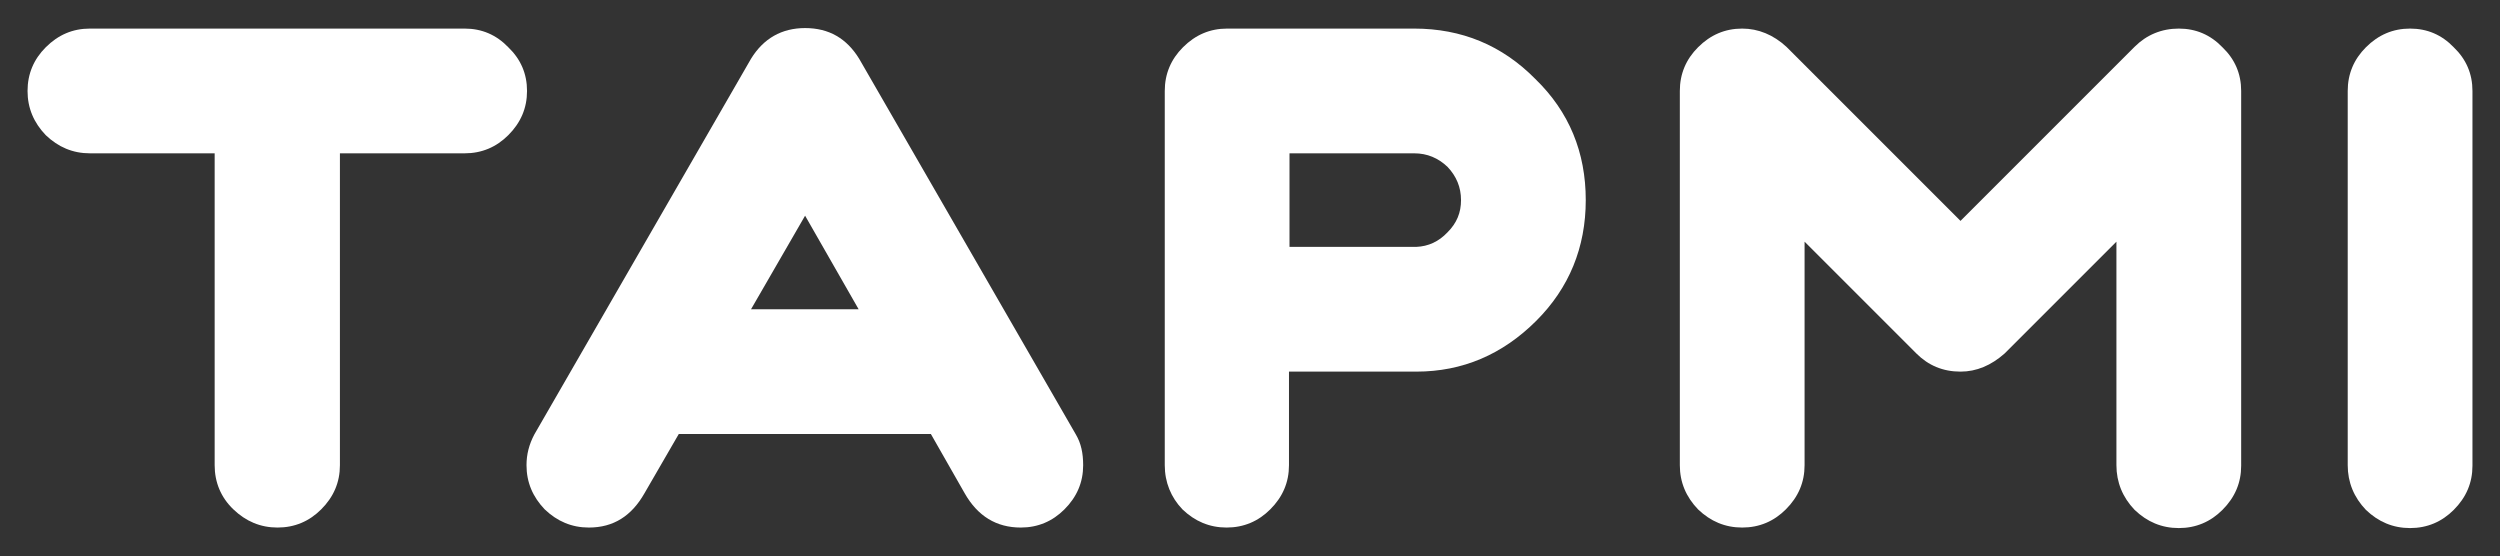
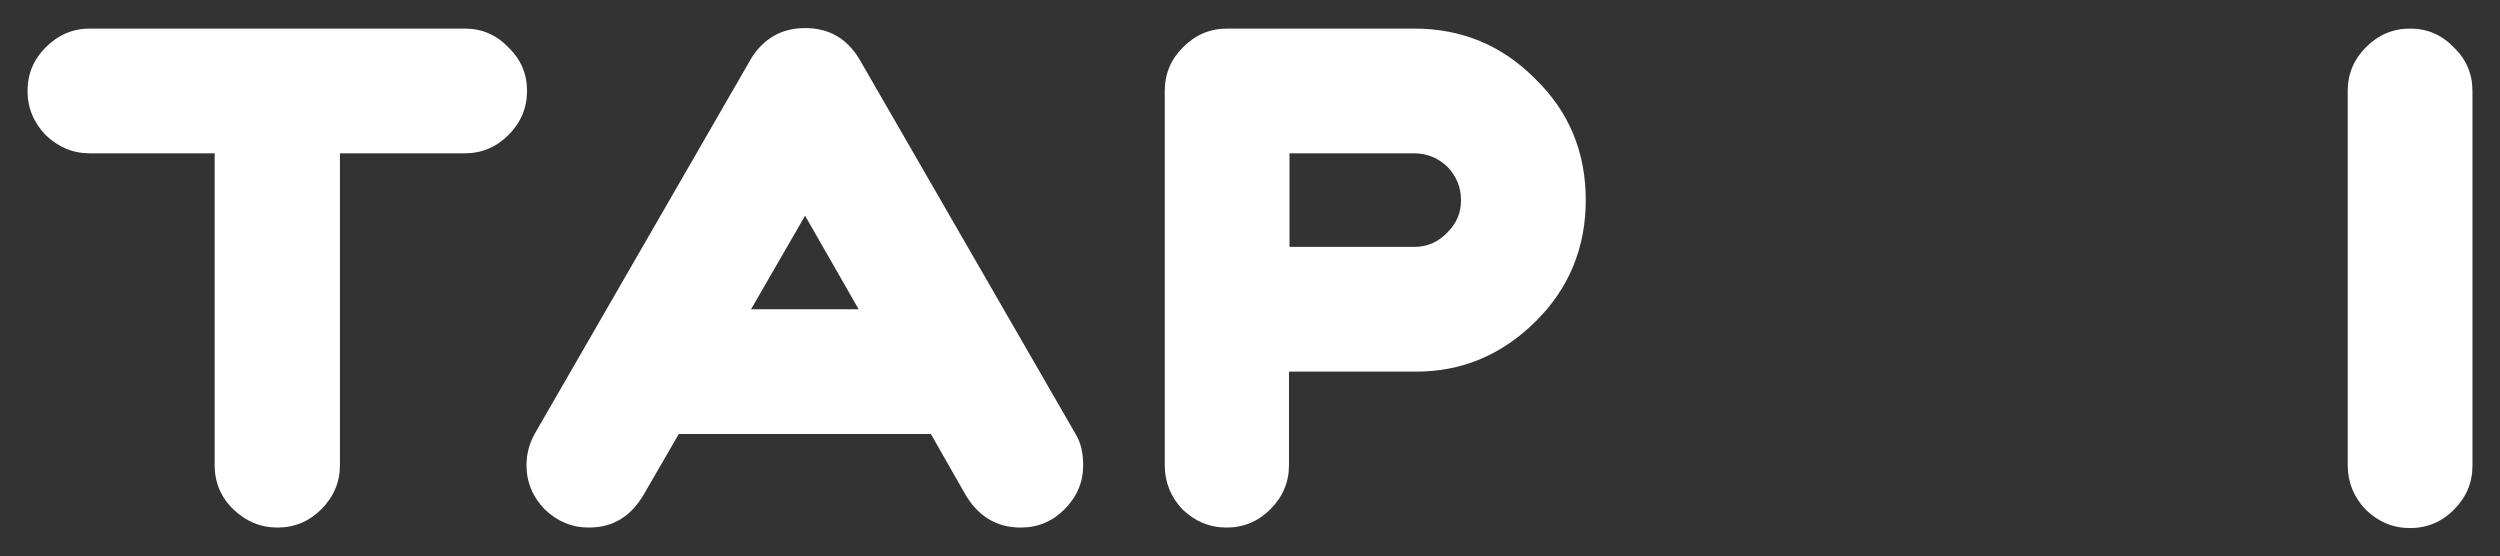
<svg xmlns="http://www.w3.org/2000/svg" version="1.1" id="Layer_1" x="0px" y="0px" viewBox="0 0 481 107" style="enable-background:new 0 0 481 107;" xml:space="preserve">
  <rect x="0" y="0" width="481" height="107" fill="#333333" stroke="none" />
  <style type="text/css">
	.st0{fill:#FFFFFF;}
</style>
  <g>
    <path class="st0" d="M41.3,89.5v-60h-24c-3.3,0-6.1-1.2-8.5-3.5c-2.3-2.4-3.5-5.2-3.5-8.5c0-3.3,1.2-6.1,3.5-8.4   c2.4-2.4,5.2-3.6,8.5-3.6h72.1c3.3,0,6.1,1.2,8.4,3.6c2.4,2.3,3.6,5.1,3.6,8.4c0,3.3-1.2,6.1-3.6,8.5c-2.3,2.3-5.1,3.5-8.4,3.5h-24   v60c0,3.3-1.2,6.1-3.6,8.5c-2.3,2.3-5.1,3.5-8.4,3.5c-3.3,0-6.1-1.2-8.5-3.5C42.5,95.7,41.3,92.8,41.3,89.5z" />
    <path class="st0" d="M102.8,83.6l41.7-72.3c2.4-3.9,5.9-5.9,10.4-5.9c4.6,0,8,2,10.4,5.9L207,83.6c1,1.7,1.4,3.6,1.4,5.9   c0,3.3-1.2,6.1-3.6,8.5c-2.3,2.3-5.1,3.5-8.4,3.5c-4.7,0-8.3-2.2-10.8-6.6l-6.5-11.4h-48.5L124,94.9c-2.5,4.4-6,6.6-10.7,6.6   c-3.3,0-6.1-1.2-8.5-3.5c-2.3-2.4-3.5-5.2-3.5-8.5C101.3,87.4,101.8,85.5,102.8,83.6z M165.2,59.5l-10.3-18l-10.4,18H165.2z" />
    <path class="st0" d="M224.1,89.5V17.5c0-3.3,1.2-6.1,3.5-8.4c2.4-2.4,5.2-3.6,8.5-3.6h36c9.1,0,16.9,3.2,23.3,9.7   c6.5,6.3,9.7,14.1,9.7,23.3c0,9.1-3.2,16.9-9.5,23.2c-6.5,6.5-14.2,9.8-23.1,9.8h-24.5v18c0,3.3-1.2,6.1-3.6,8.5   c-2.3,2.3-5.1,3.5-8.4,3.5c-3.3,0-6.1-1.2-8.5-3.5C225.3,95.7,224.1,92.8,224.1,89.5z M272.1,29.5h-24v18h24.4c2.3-0.1,4.3-1,6-2.8   c1.8-1.8,2.6-3.8,2.6-6.2c0-2.5-0.9-4.6-2.6-6.4C276.7,30.4,274.6,29.5,272.1,29.5z" />
-     <path class="st0" d="M407.2,89.5v-43L385.7,68c-2.6,2.3-5.4,3.5-8.5,3.5c-3.4,0-6.2-1.2-8.5-3.5l-21.5-21.5v43   c0,3.3-1.2,6.1-3.6,8.5c-2.3,2.3-5.1,3.5-8.4,3.5c-3.3,0-6.1-1.2-8.5-3.5c-2.3-2.4-3.5-5.2-3.5-8.5V17.5c0-3.3,1.2-6.1,3.5-8.4   c2.4-2.4,5.2-3.6,8.5-3.6c3.1,0,6,1.2,8.5,3.5l33.5,33.5l33.5-33.5c2.3-2.3,5.2-3.5,8.5-3.5c3.3,0,6.1,1.2,8.4,3.6   c2.4,2.3,3.6,5.1,3.6,8.4v72.1c0,3.3-1.2,6.1-3.6,8.5c-2.3,2.3-5.1,3.5-8.4,3.5c-3.3,0-6.1-1.2-8.5-3.5   C408.4,95.7,407.2,92.8,407.2,89.5z" />
    <path class="st0" d="M451.7,89.5V17.5c0-3.3,1.2-6.1,3.5-8.4c2.4-2.4,5.2-3.6,8.5-3.6s6.1,1.2,8.4,3.6c2.4,2.3,3.6,5.1,3.6,8.4   v72.1c0,3.3-1.2,6.1-3.6,8.5c-2.3,2.3-5.1,3.5-8.4,3.5s-6.1-1.2-8.5-3.5C452.9,95.7,451.7,92.8,451.7,89.5z" />
  </g>
</svg>